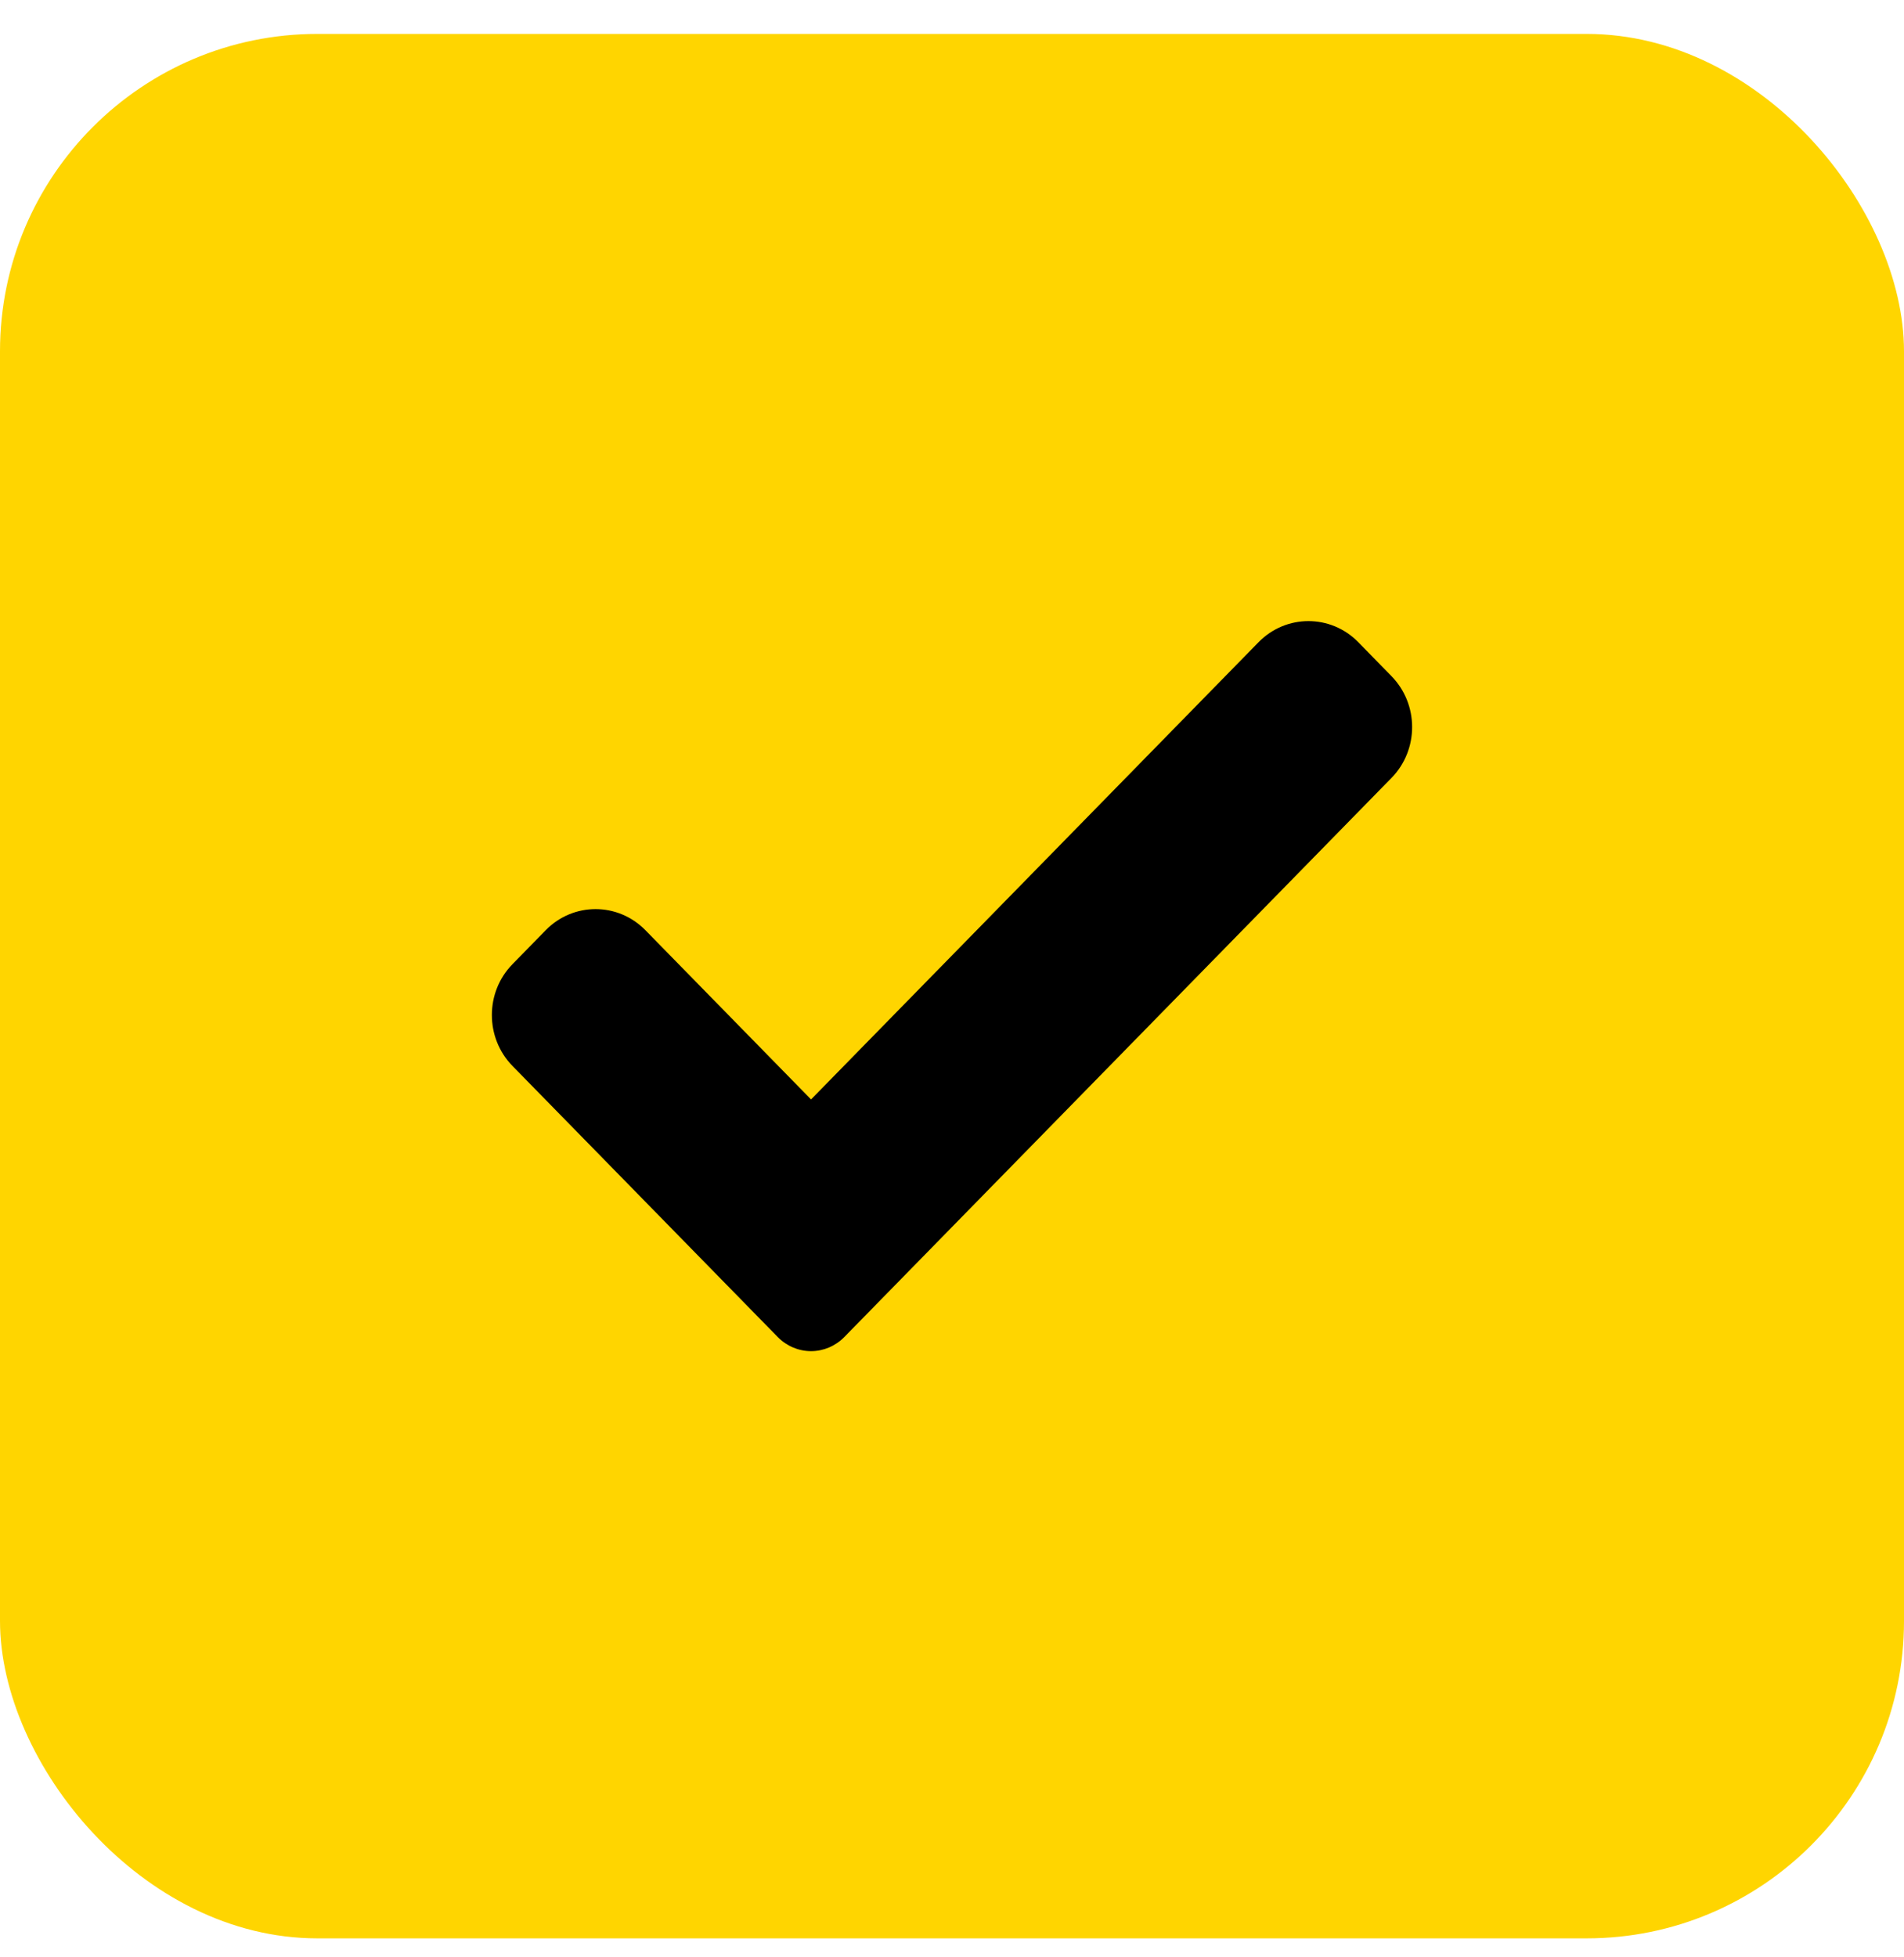
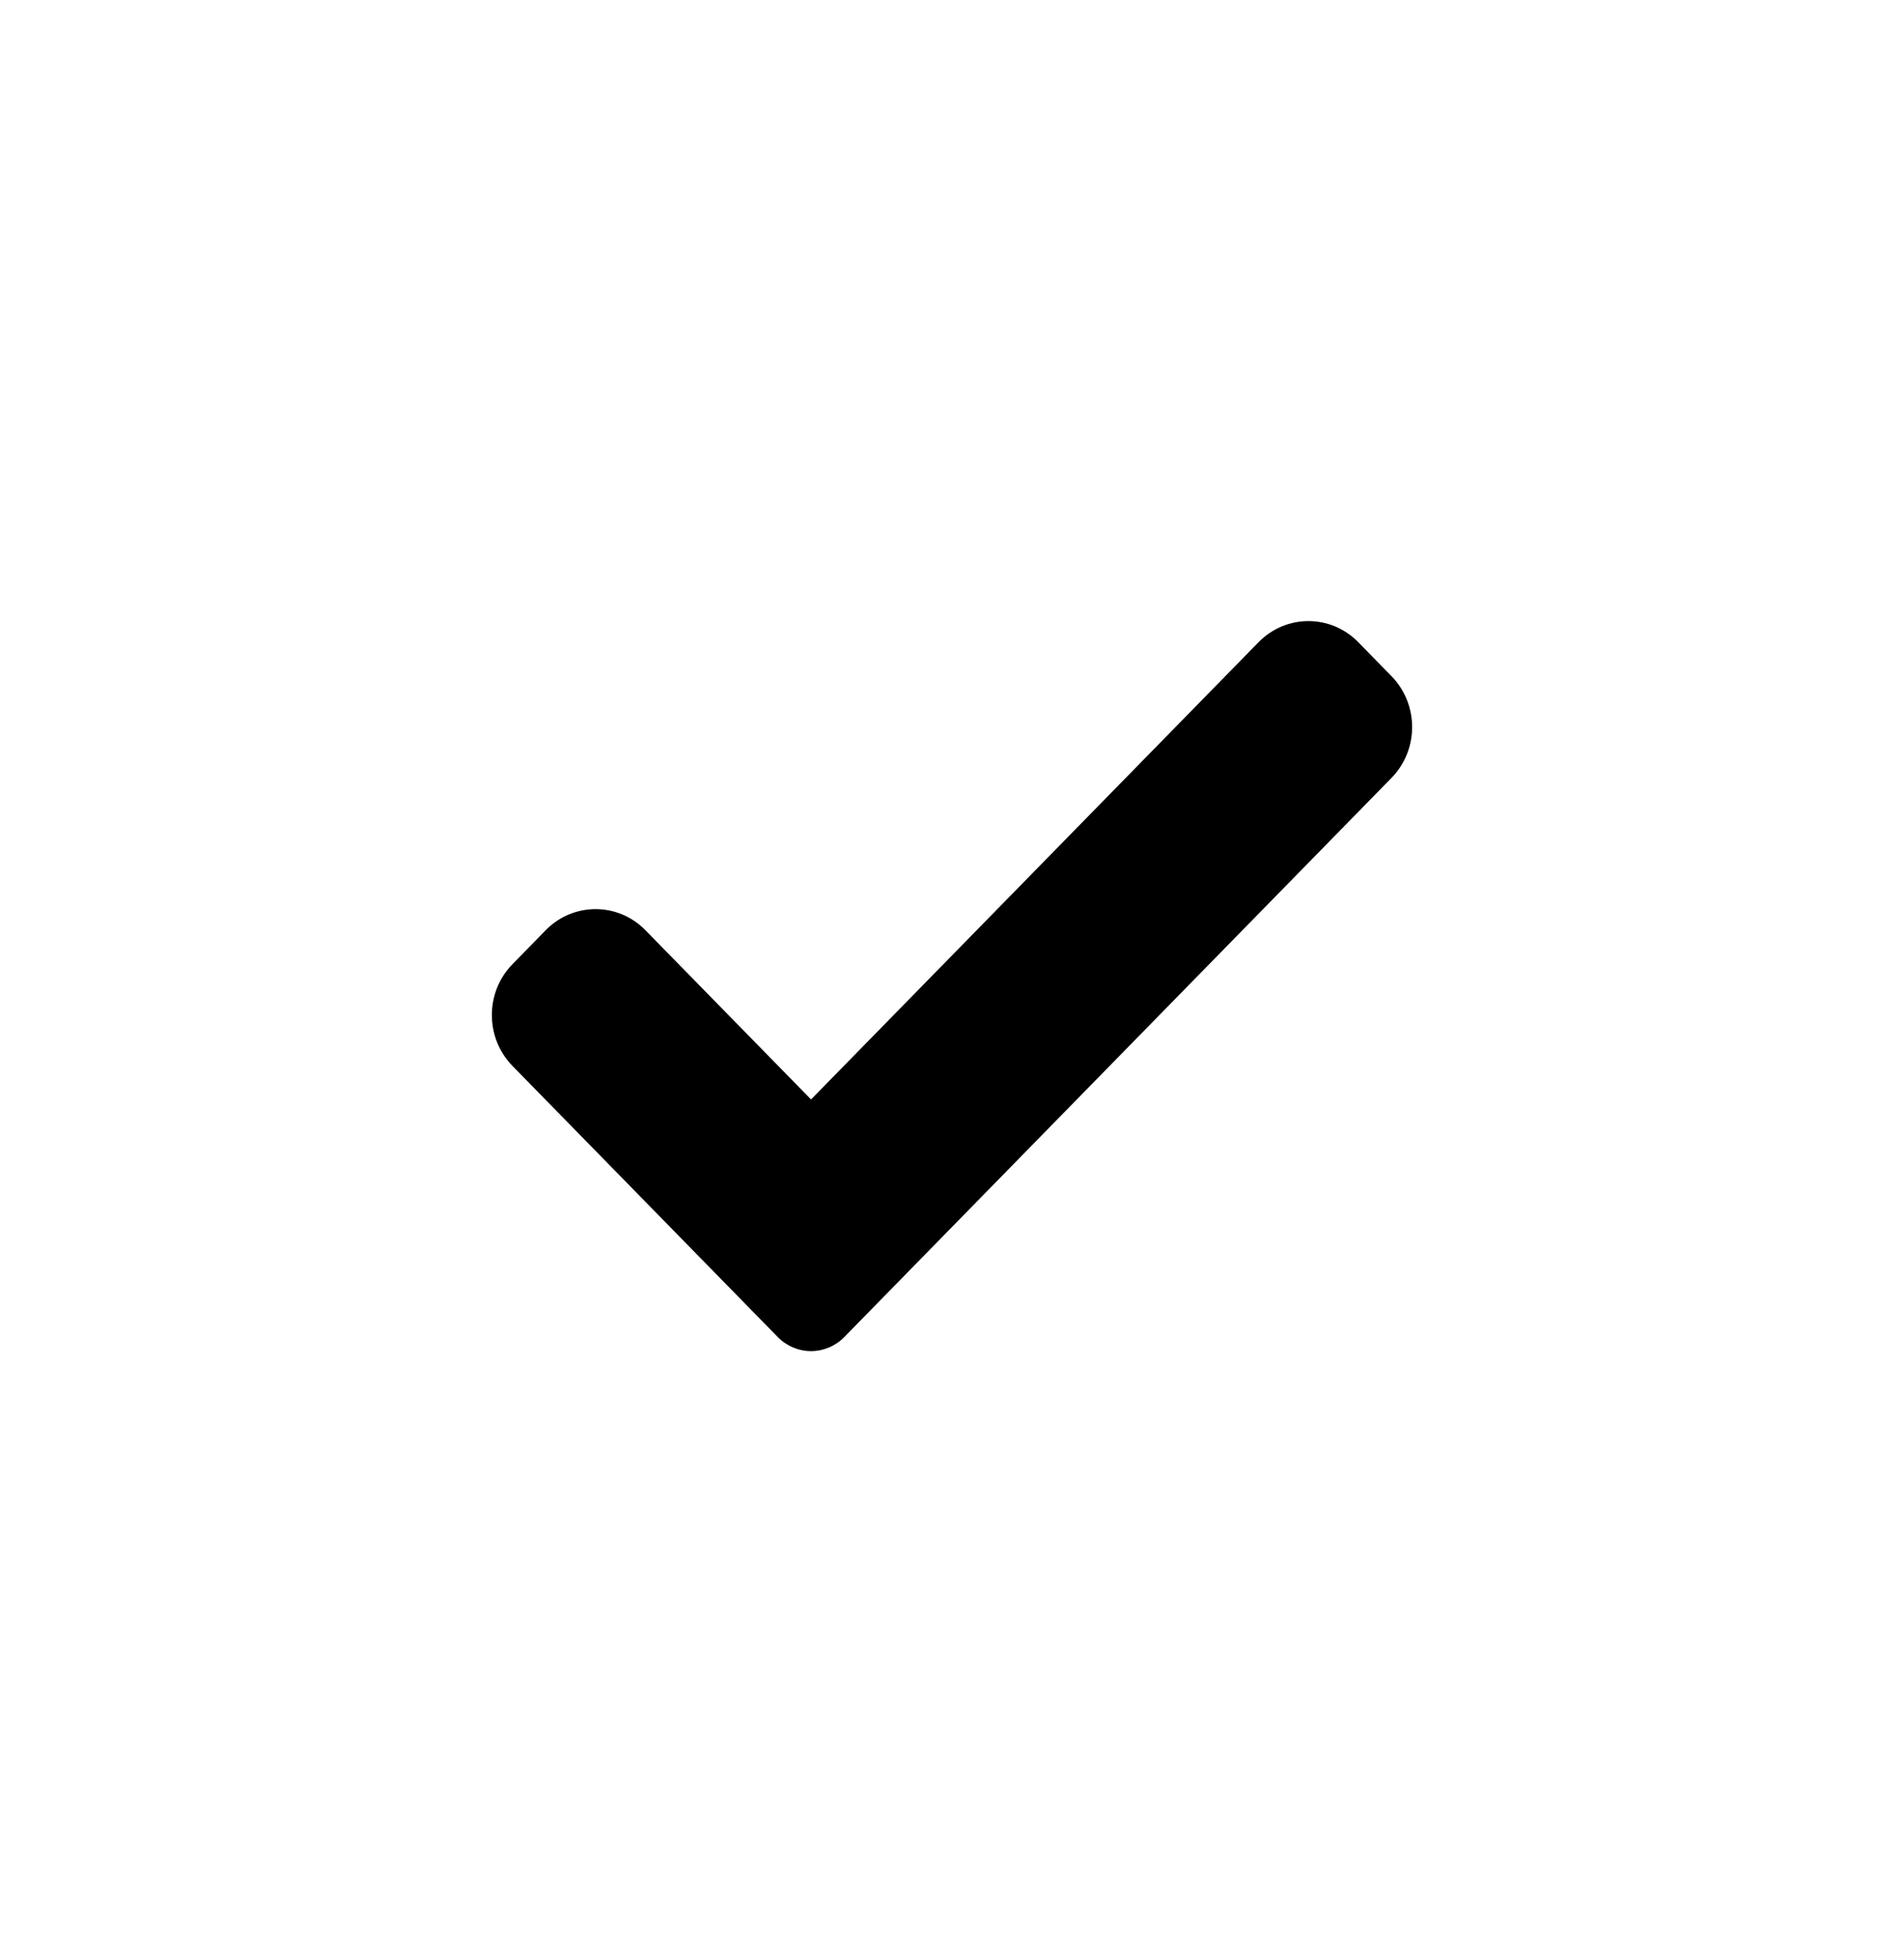
<svg xmlns="http://www.w3.org/2000/svg" width="36" height="37" viewBox="0 0 36 37" fill="none">
-   <rect y="0.641" width="36" height="36" rx="6" fill="#FFD500" />
  <path d="M15.963 25.275C15.796 25.445 15.57 25.541 15.335 25.541C15.099 25.541 14.873 25.445 14.706 25.275L9.69 20.15C9.17 19.619 9.17 18.756 9.69 18.226L10.318 17.584C10.839 17.052 11.682 17.052 12.203 17.584L15.335 20.783L23.797 12.139C24.317 11.608 25.162 11.608 25.681 12.139L26.309 12.781C26.83 13.313 26.83 14.175 26.309 14.706L15.963 25.275Z" fill="black" />
</svg>